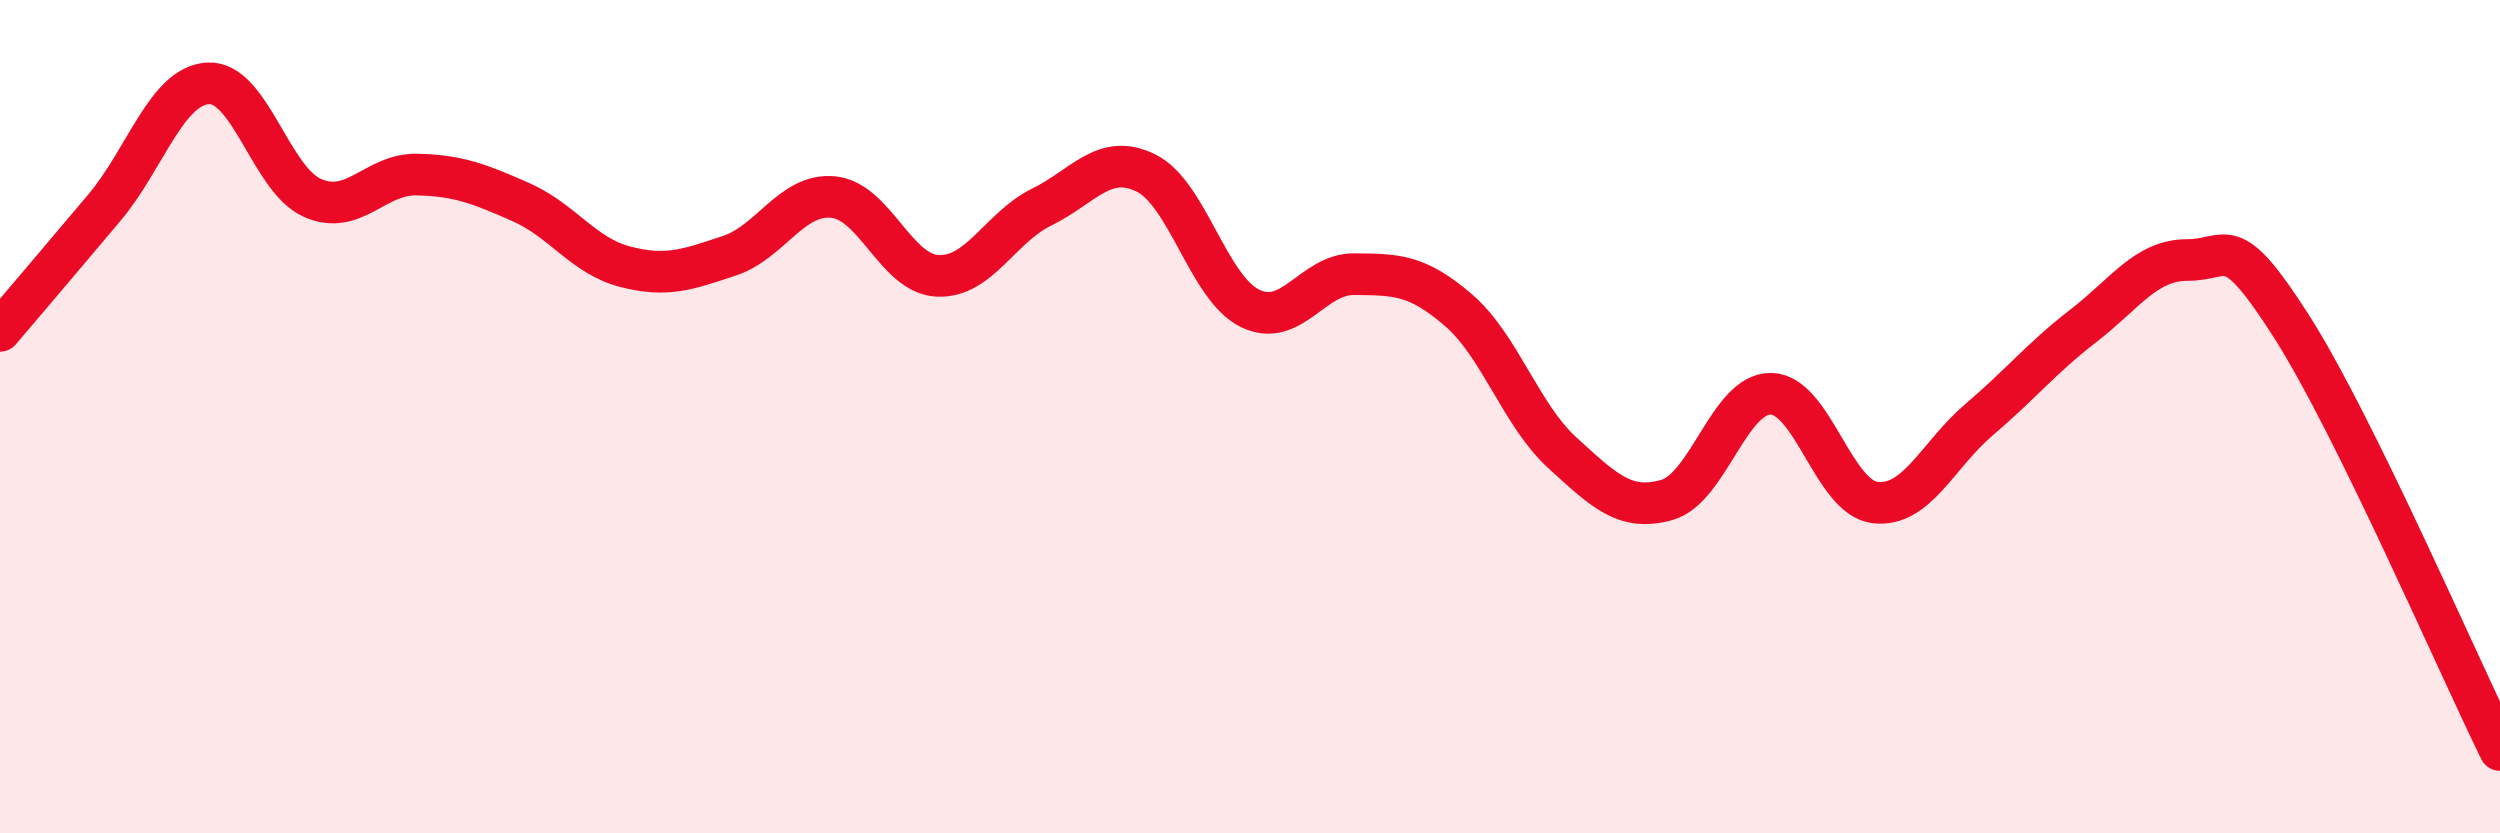
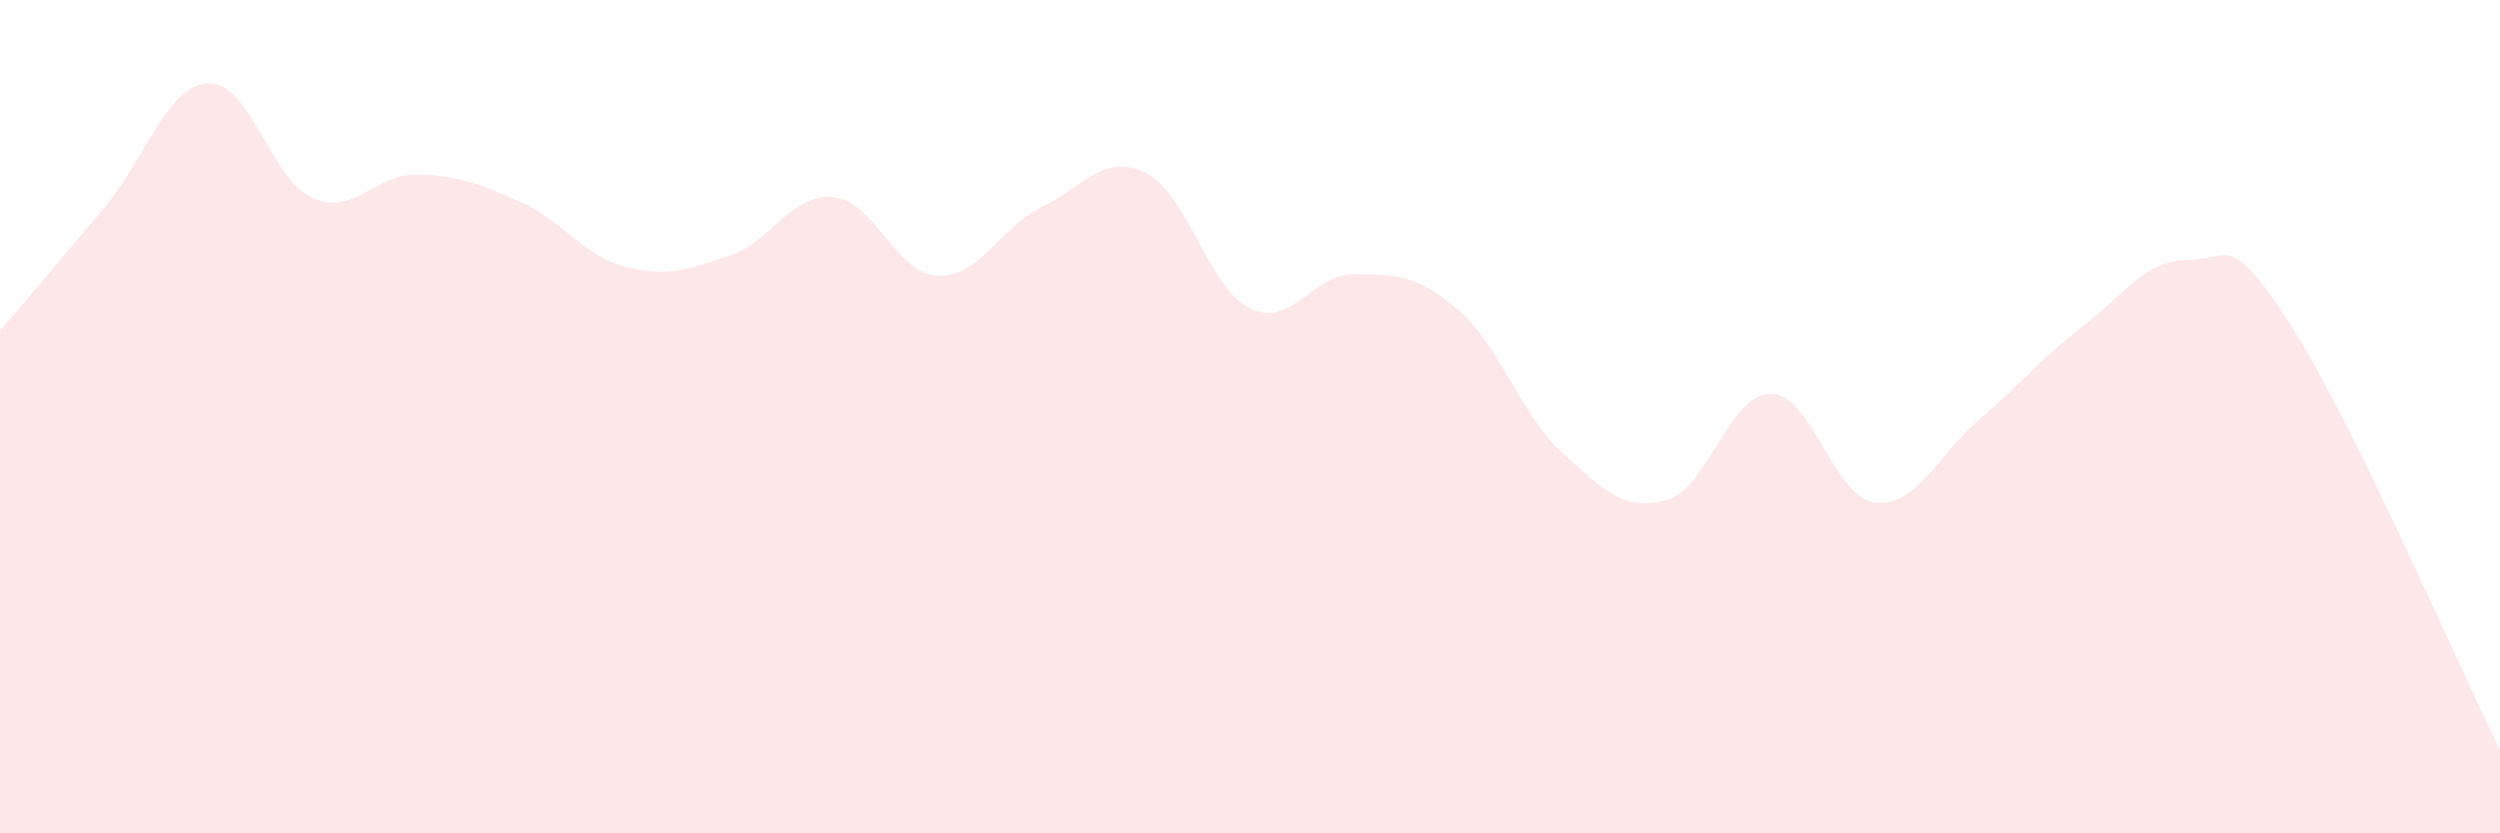
<svg xmlns="http://www.w3.org/2000/svg" width="60" height="20" viewBox="0 0 60 20">
  <path d="M 0,7.94 C 0.5,7.35 1.5,6.18 2.5,4.99 C 3.5,3.8 4,2.05 5,2 C 6,1.95 6.5,4.31 7.5,4.75 C 8.5,5.19 9,4.17 10,4.19 C 11,4.21 11.5,4.41 12.5,4.85 C 13.5,5.29 14,6.14 15,6.4 C 16,6.66 16.5,6.47 17.5,6.14 C 18.5,5.81 19,4.63 20,4.73 C 21,4.83 21.5,6.57 22.5,6.62 C 23.5,6.67 24,5.46 25,4.97 C 26,4.48 26.5,3.66 27.5,4.15 C 28.5,4.64 29,6.91 30,7.4 C 31,7.89 31.5,6.57 32.5,6.58 C 33.5,6.59 34,6.58 35,7.44 C 36,8.3 36.5,9.96 37.5,10.87 C 38.5,11.78 39,12.28 40,12 C 41,11.72 41.5,9.44 42.5,9.45 C 43.5,9.46 44,11.94 45,12.06 C 46,12.18 46.5,10.92 47.5,10.07 C 48.5,9.22 49,8.59 50,7.82 C 51,7.05 51.5,6.24 52.5,6.24 C 53.5,6.24 53.5,5.49 55,7.84 C 56.5,10.19 59,15.97 60,18L60 20L0 20Z" fill="#EB0A25" opacity="0.1" stroke-linecap="round" stroke-linejoin="round" />
-   <path d="M 0,7.94 C 0.5,7.35 1.5,6.18 2.5,4.99 C 3.5,3.8 4,2.05 5,2 C 6,1.95 6.5,4.31 7.5,4.75 C 8.5,5.19 9,4.17 10,4.19 C 11,4.21 11.5,4.41 12.5,4.85 C 13.5,5.29 14,6.14 15,6.4 C 16,6.66 16.5,6.47 17.5,6.14 C 18.5,5.81 19,4.63 20,4.73 C 21,4.83 21.5,6.57 22.5,6.62 C 23.5,6.67 24,5.46 25,4.97 C 26,4.48 26.5,3.66 27.5,4.15 C 28.5,4.64 29,6.91 30,7.4 C 31,7.89 31.5,6.57 32.5,6.58 C 33.5,6.59 34,6.58 35,7.44 C 36,8.3 36.5,9.96 37.5,10.87 C 38.5,11.78 39,12.28 40,12 C 41,11.72 41.5,9.44 42.5,9.45 C 43.5,9.46 44,11.94 45,12.06 C 46,12.18 46.5,10.92 47.5,10.07 C 48.5,9.22 49,8.59 50,7.82 C 51,7.05 51.5,6.24 52.5,6.24 C 53.5,6.24 53.5,5.49 55,7.84 C 56.5,10.19 59,15.97 60,18" stroke="#EB0A25" stroke-width="1" fill="none" stroke-linecap="round" stroke-linejoin="round" />
</svg>